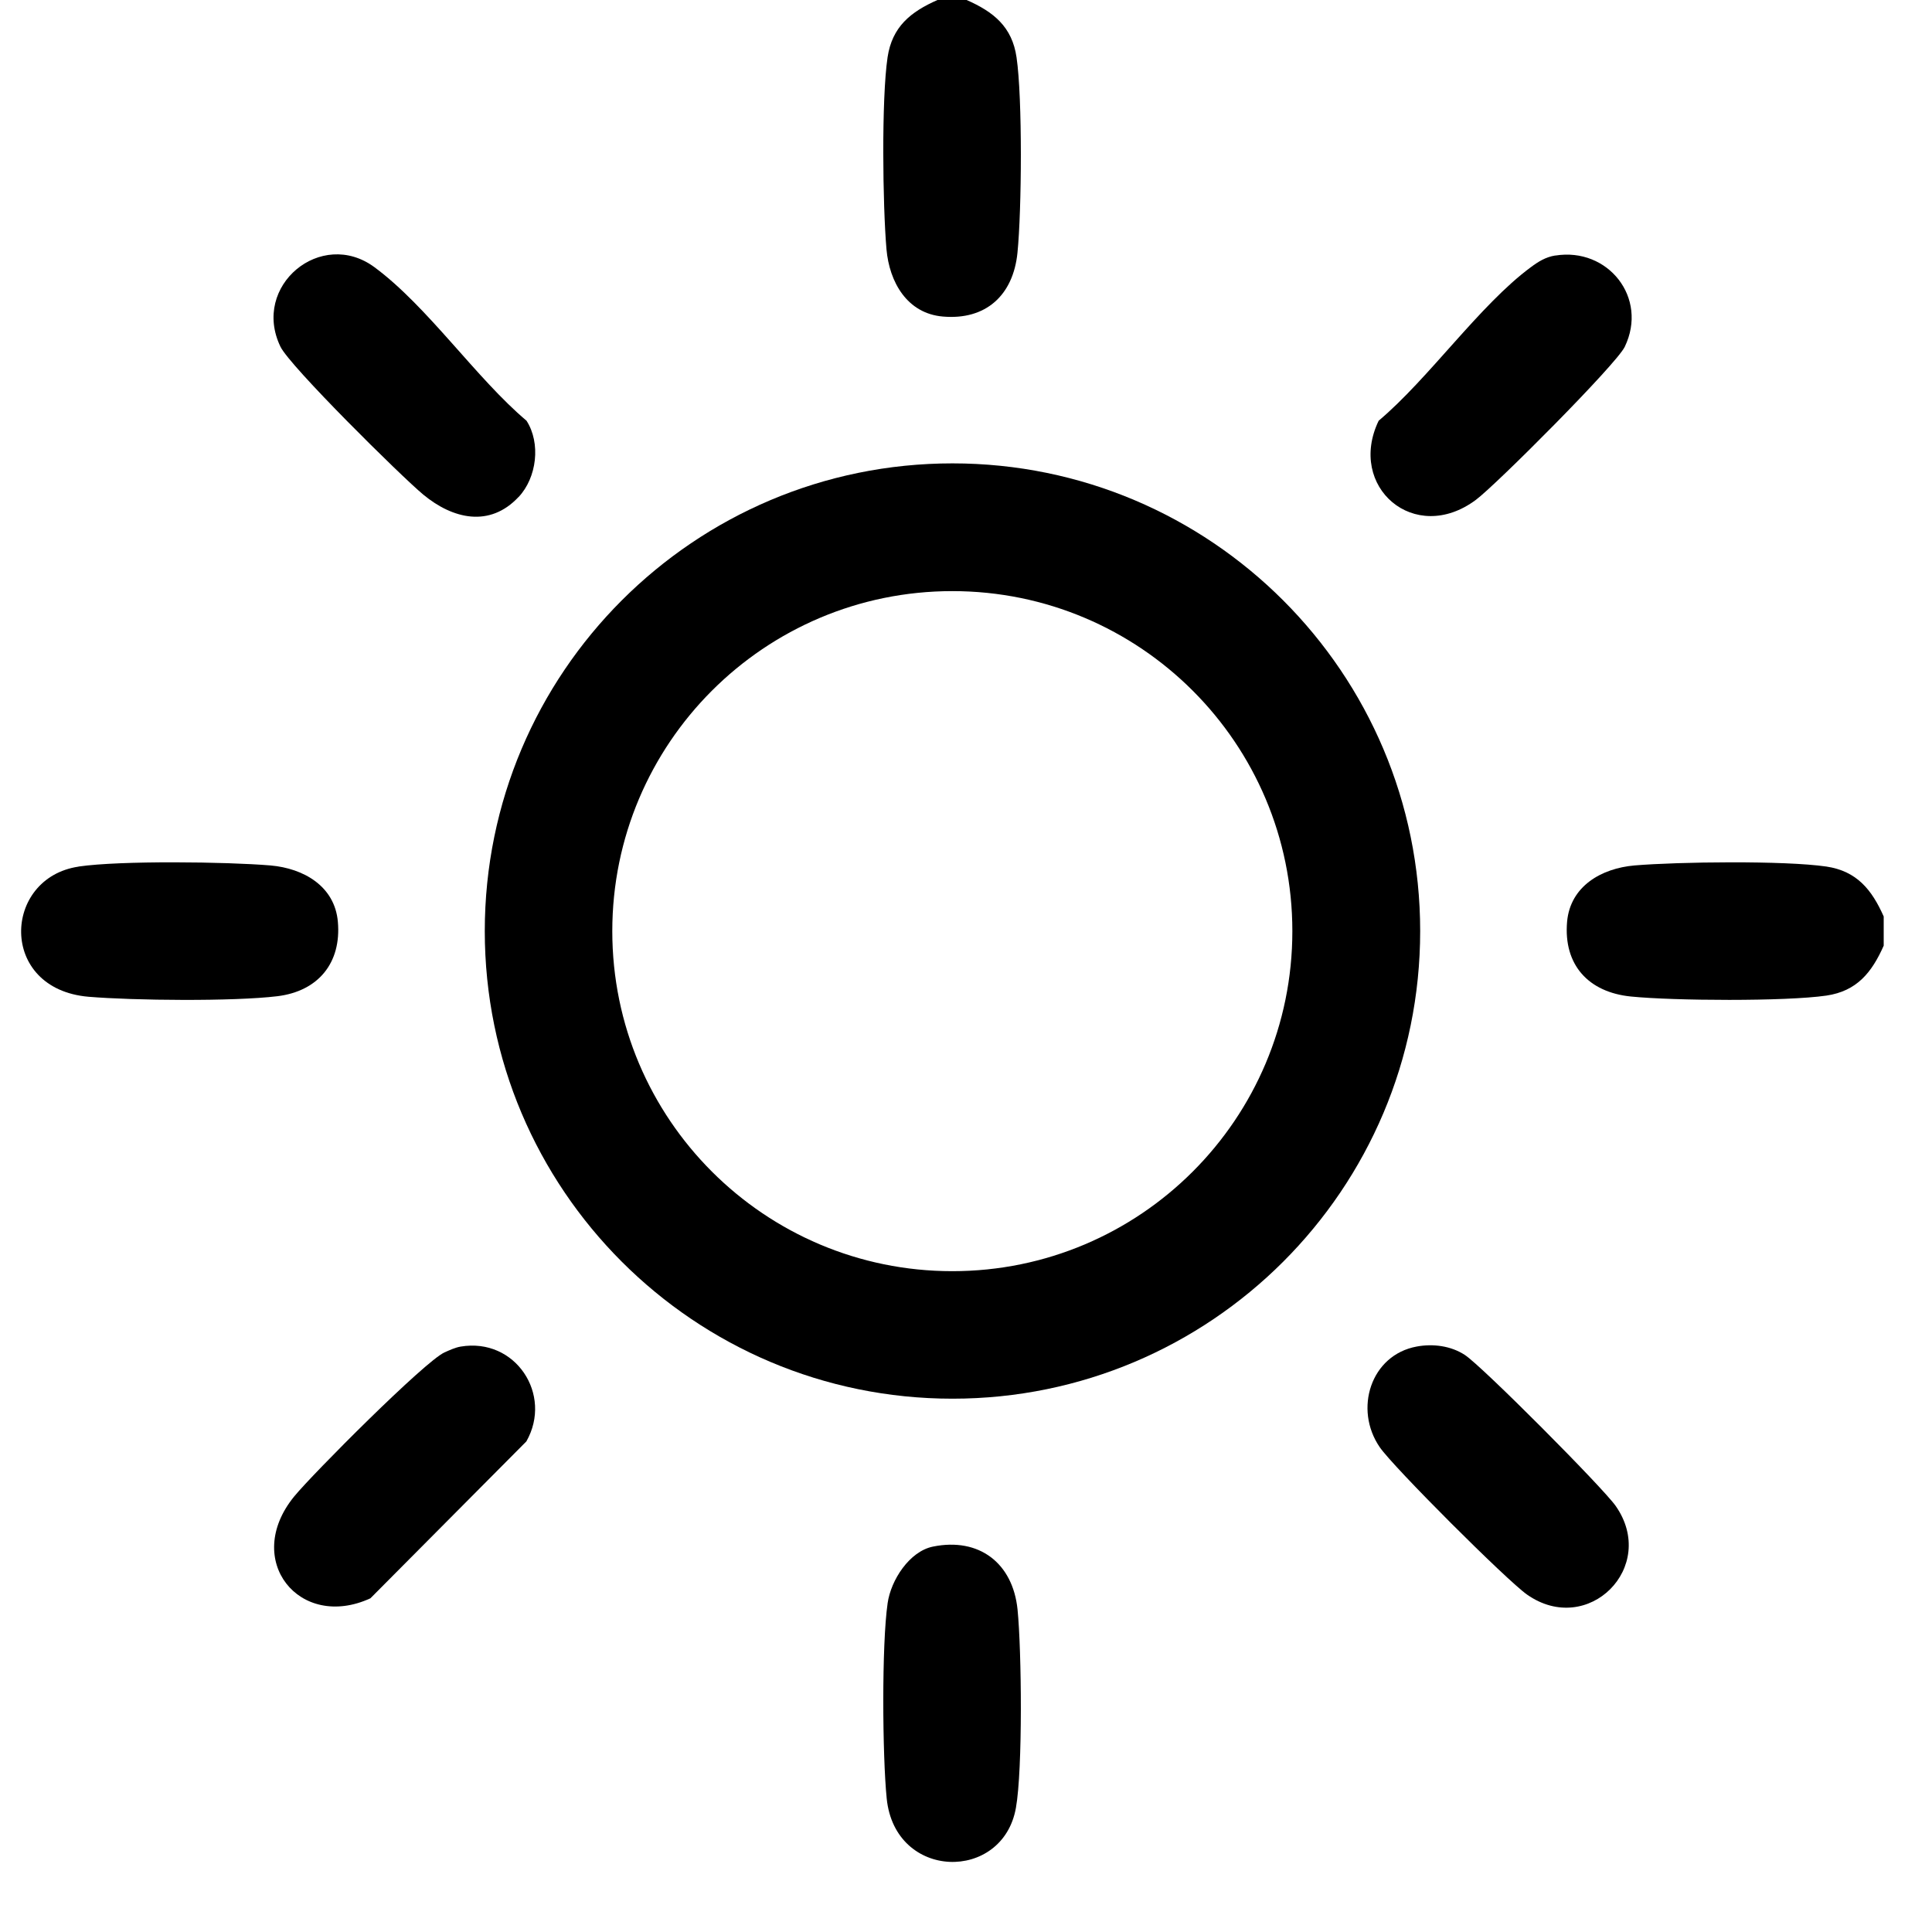
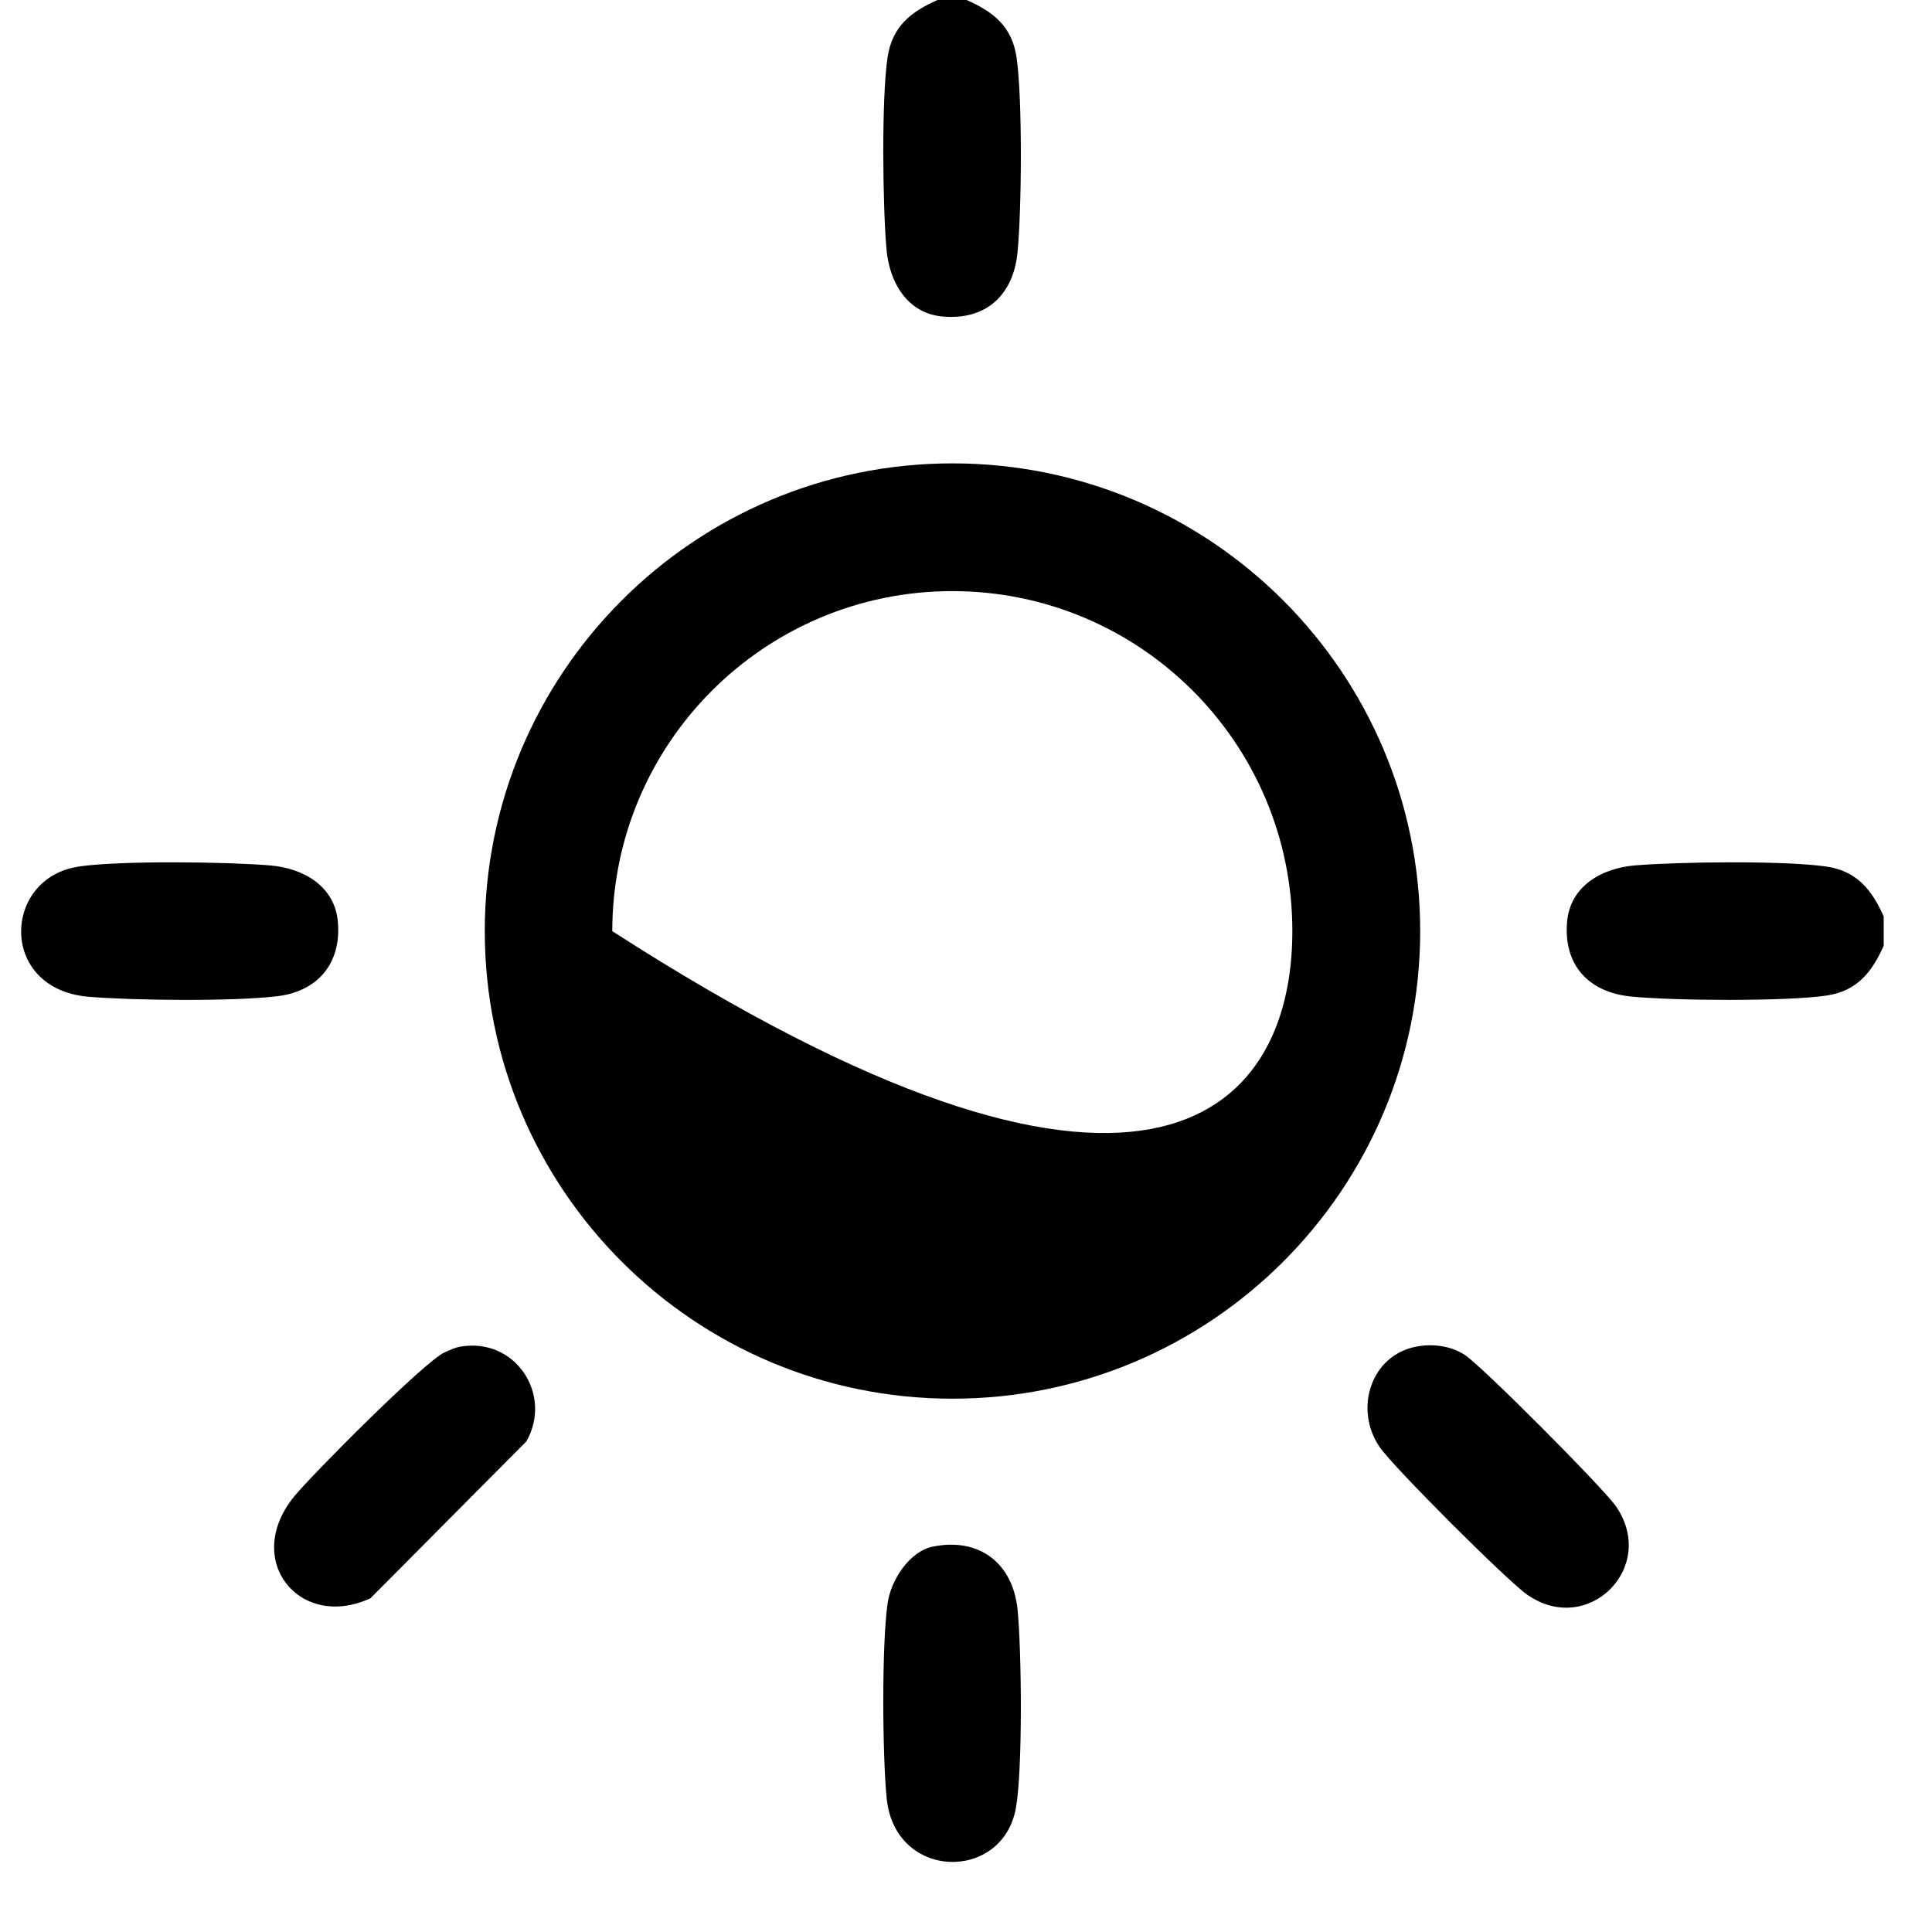
<svg xmlns="http://www.w3.org/2000/svg" width="25" height="25" viewBox="0 0 25 25" fill="none">
  <g clip-path="url(#clip0_1720_7780)">
    <path d="M12.508 0C12.856 0.153 13.097 0.346 13.154 0.742C13.232 1.271 13.221 2.721 13.166 3.27C13.111 3.821 12.756 4.145 12.2 4.096C11.737 4.056 11.508 3.649 11.471 3.225C11.422 2.659 11.405 1.283 11.485 0.742C11.544 0.346 11.784 0.153 12.131 0H12.507L12.508 0Z" fill="black" />
    <path d="M24.375 11.86V12.237C24.221 12.584 24.028 12.825 23.633 12.883C23.103 12.96 21.654 12.95 21.105 12.895C20.554 12.84 20.23 12.485 20.278 11.928C20.319 11.465 20.725 11.236 21.149 11.199C21.716 11.151 23.091 11.134 23.633 11.213C24.028 11.272 24.221 11.513 24.375 11.859V11.86Z" fill="black" />
-     <path d="M18.377 12.048C18.377 15.39 15.667 18.099 12.325 18.099C8.983 18.099 6.273 15.389 6.273 12.048C6.273 8.706 8.983 5.996 12.325 5.996C15.667 5.996 18.377 8.706 18.377 12.048ZM16.723 12.049C16.723 9.619 14.753 7.649 12.323 7.649C9.893 7.649 7.923 9.619 7.923 12.049C7.923 14.479 9.893 16.449 12.323 16.449C14.753 16.449 16.723 14.479 16.723 12.049Z" fill="black" />
+     <path d="M18.377 12.048C18.377 15.39 15.667 18.099 12.325 18.099C8.983 18.099 6.273 15.389 6.273 12.048C6.273 8.706 8.983 5.996 12.325 5.996C15.667 5.996 18.377 8.706 18.377 12.048ZM16.723 12.049C16.723 9.619 14.753 7.649 12.323 7.649C9.893 7.649 7.923 9.619 7.923 12.049C14.753 16.449 16.723 14.479 16.723 12.049Z" fill="black" />
    <path d="M1.017 11.213C1.559 11.134 2.935 11.151 3.501 11.199C3.927 11.236 4.332 11.466 4.372 11.928C4.419 12.459 4.119 12.826 3.589 12.891C3.018 12.96 1.73 12.947 1.145 12.898C-0.025 12.797 0.034 11.359 1.017 11.214V11.213Z" fill="black" />
    <path d="M12.072 20.013C12.67 19.891 13.106 20.227 13.167 20.827C13.22 21.355 13.235 22.896 13.146 23.393C12.976 24.357 11.581 24.334 11.474 23.273C11.418 22.719 11.408 21.28 11.486 20.744C11.528 20.448 11.767 20.075 12.072 20.013Z" fill="black" />
    <path d="M18.333 17.424C18.543 17.385 18.775 17.415 18.955 17.533C19.179 17.679 20.742 19.251 20.907 19.487C21.459 20.276 20.549 21.187 19.76 20.634C19.499 20.451 18.031 18.985 17.854 18.727C17.516 18.235 17.737 17.533 18.333 17.424Z" fill="black" />
-     <path d="M20.125 3.307C20.806 3.197 21.331 3.852 21.024 4.488C20.916 4.713 19.36 6.273 19.098 6.468C18.304 7.06 17.428 6.299 17.84 5.444C18.489 4.898 19.148 3.946 19.807 3.459C19.906 3.385 20.001 3.326 20.125 3.306V3.307Z" fill="black" />
    <path d="M5.96 17.425C6.669 17.305 7.156 18.045 6.811 18.652L4.793 20.682C3.876 21.104 3.135 20.188 3.806 19.365C4.042 19.076 5.498 17.614 5.752 17.5C5.817 17.471 5.89 17.437 5.96 17.425Z" fill="black" />
-     <path d="M6.71 6.431C6.335 6.831 5.858 6.715 5.478 6.401C5.192 6.164 3.749 4.737 3.629 4.486C3.249 3.698 4.157 2.948 4.846 3.458C5.535 3.967 6.164 4.897 6.813 5.444C7 5.734 6.947 6.18 6.711 6.431H6.71Z" fill="black" />
  </g>
  <defs>
    <clipPath id="clip0_1720_7780">
      <rect width="24.099" height="24.093" fill="white" transform="translate(0.273)" />
    </clipPath>
  </defs>
</svg>